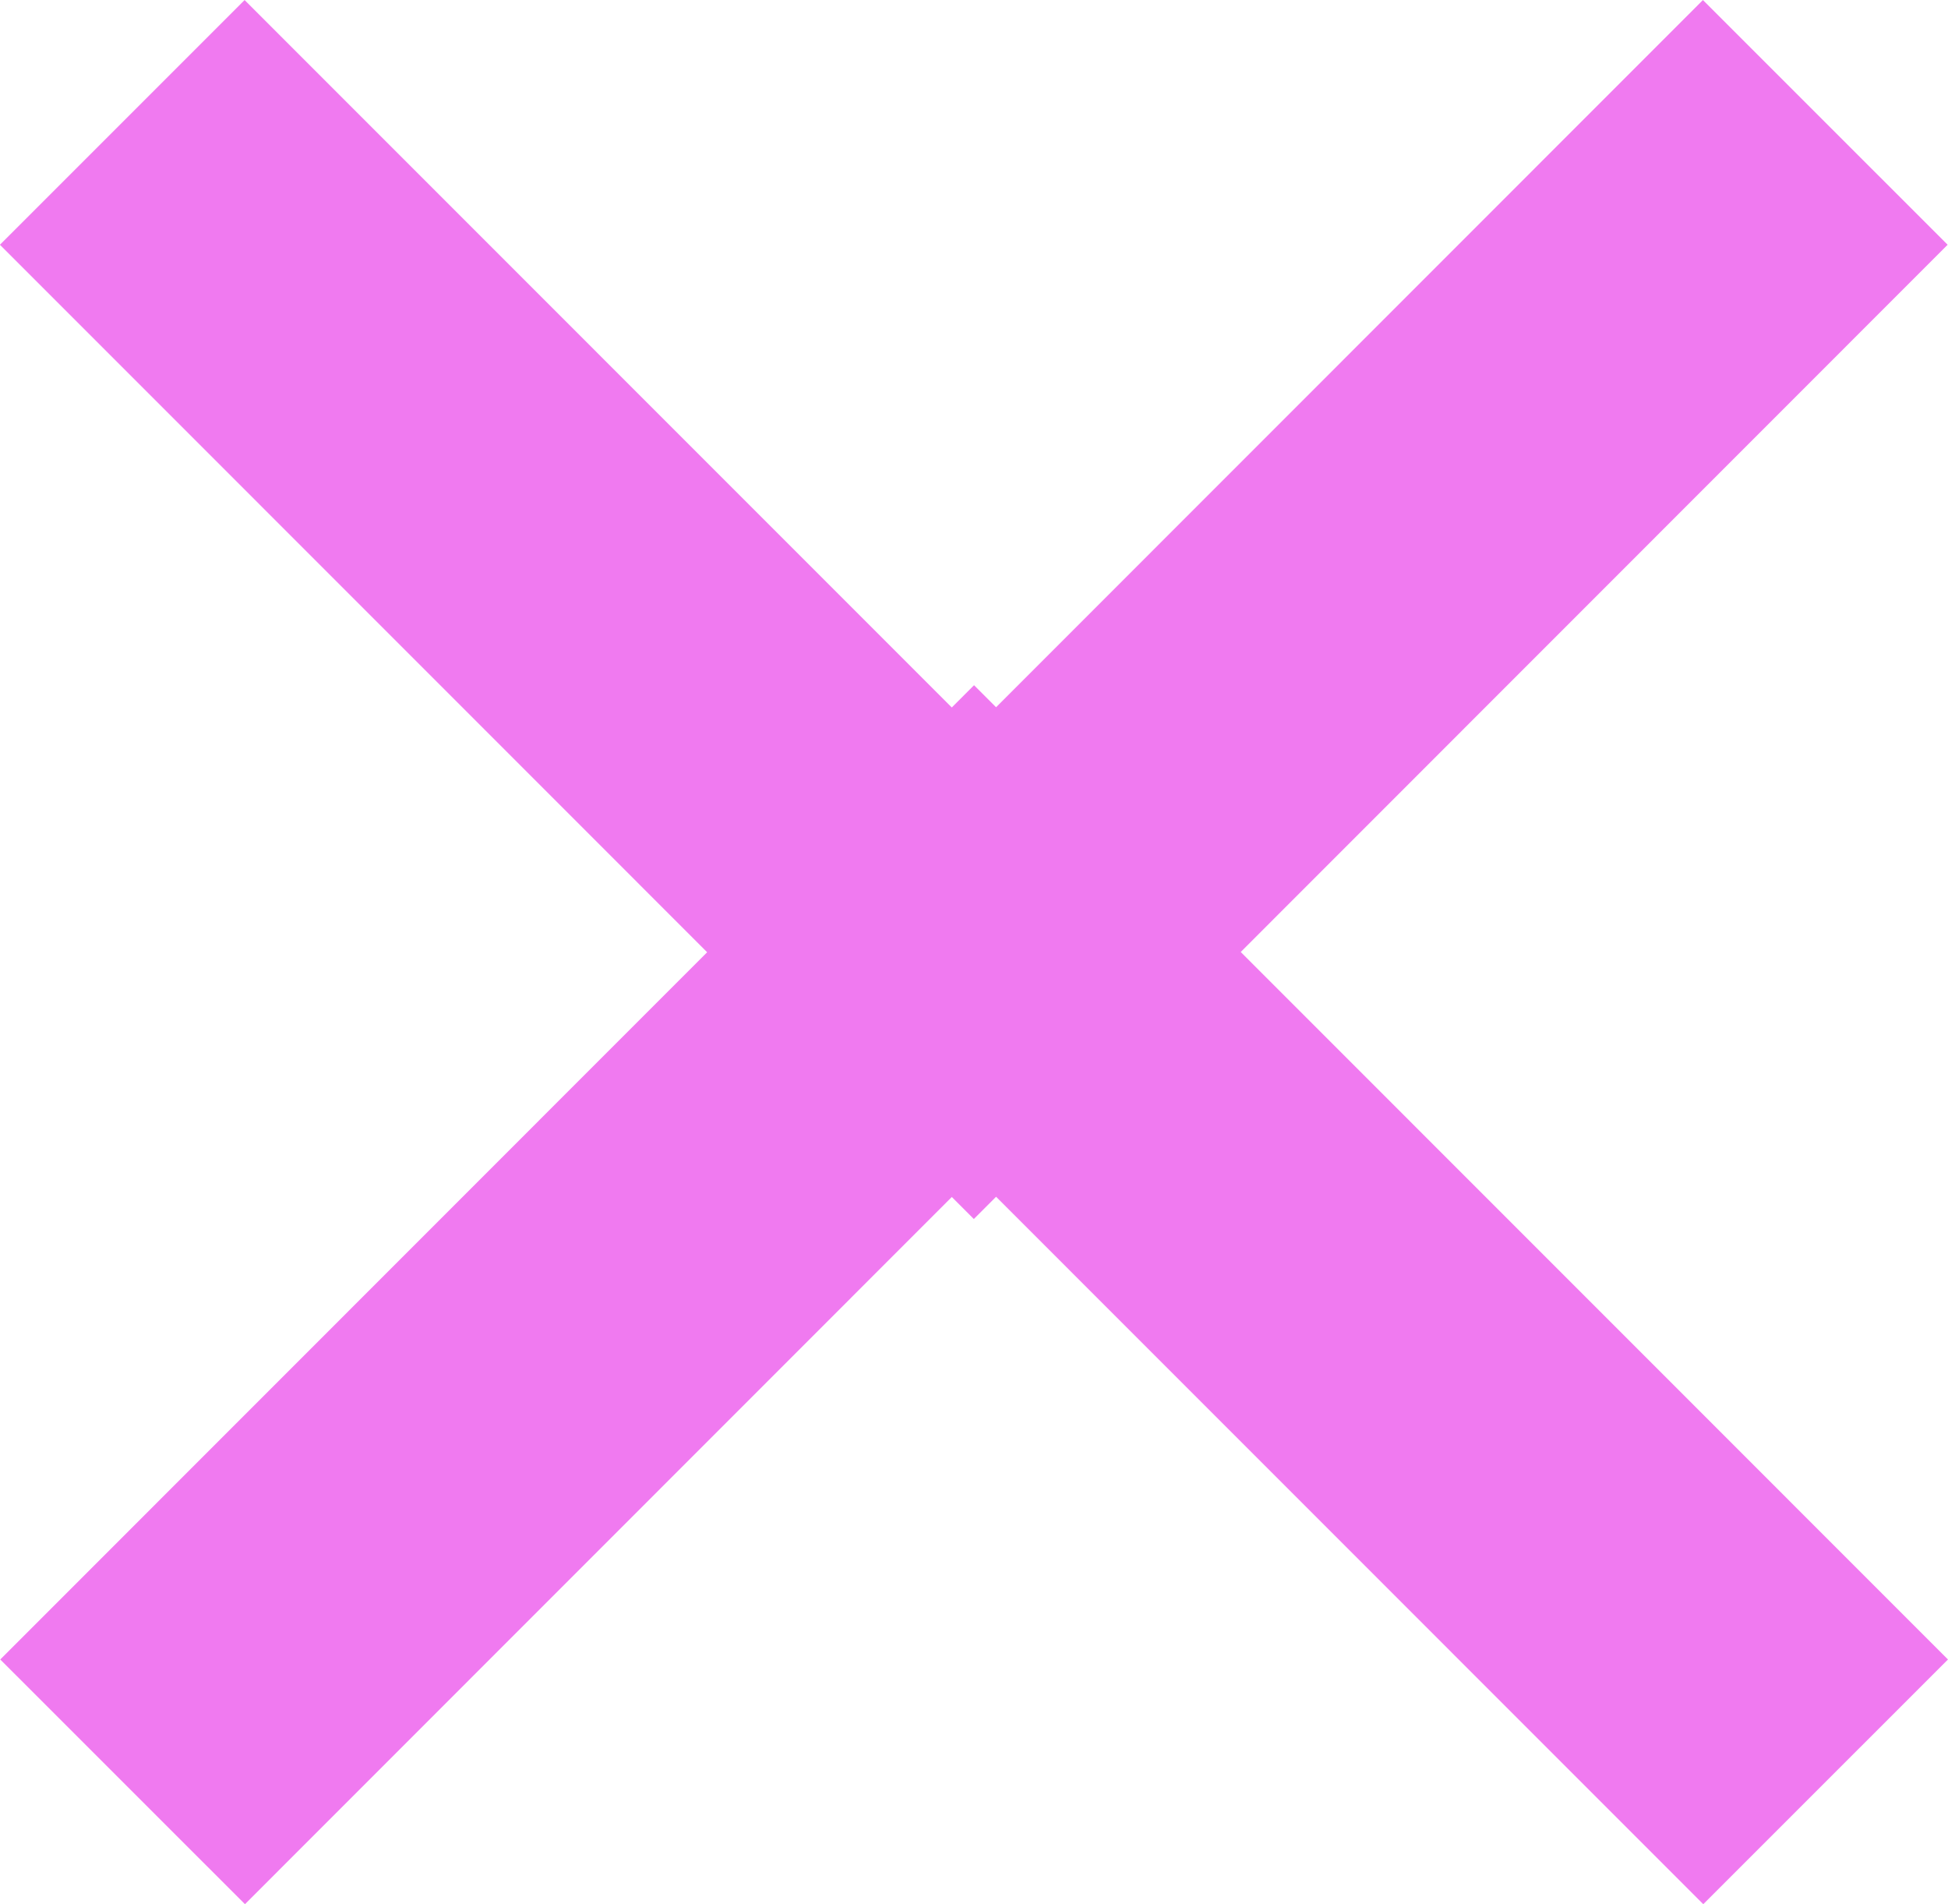
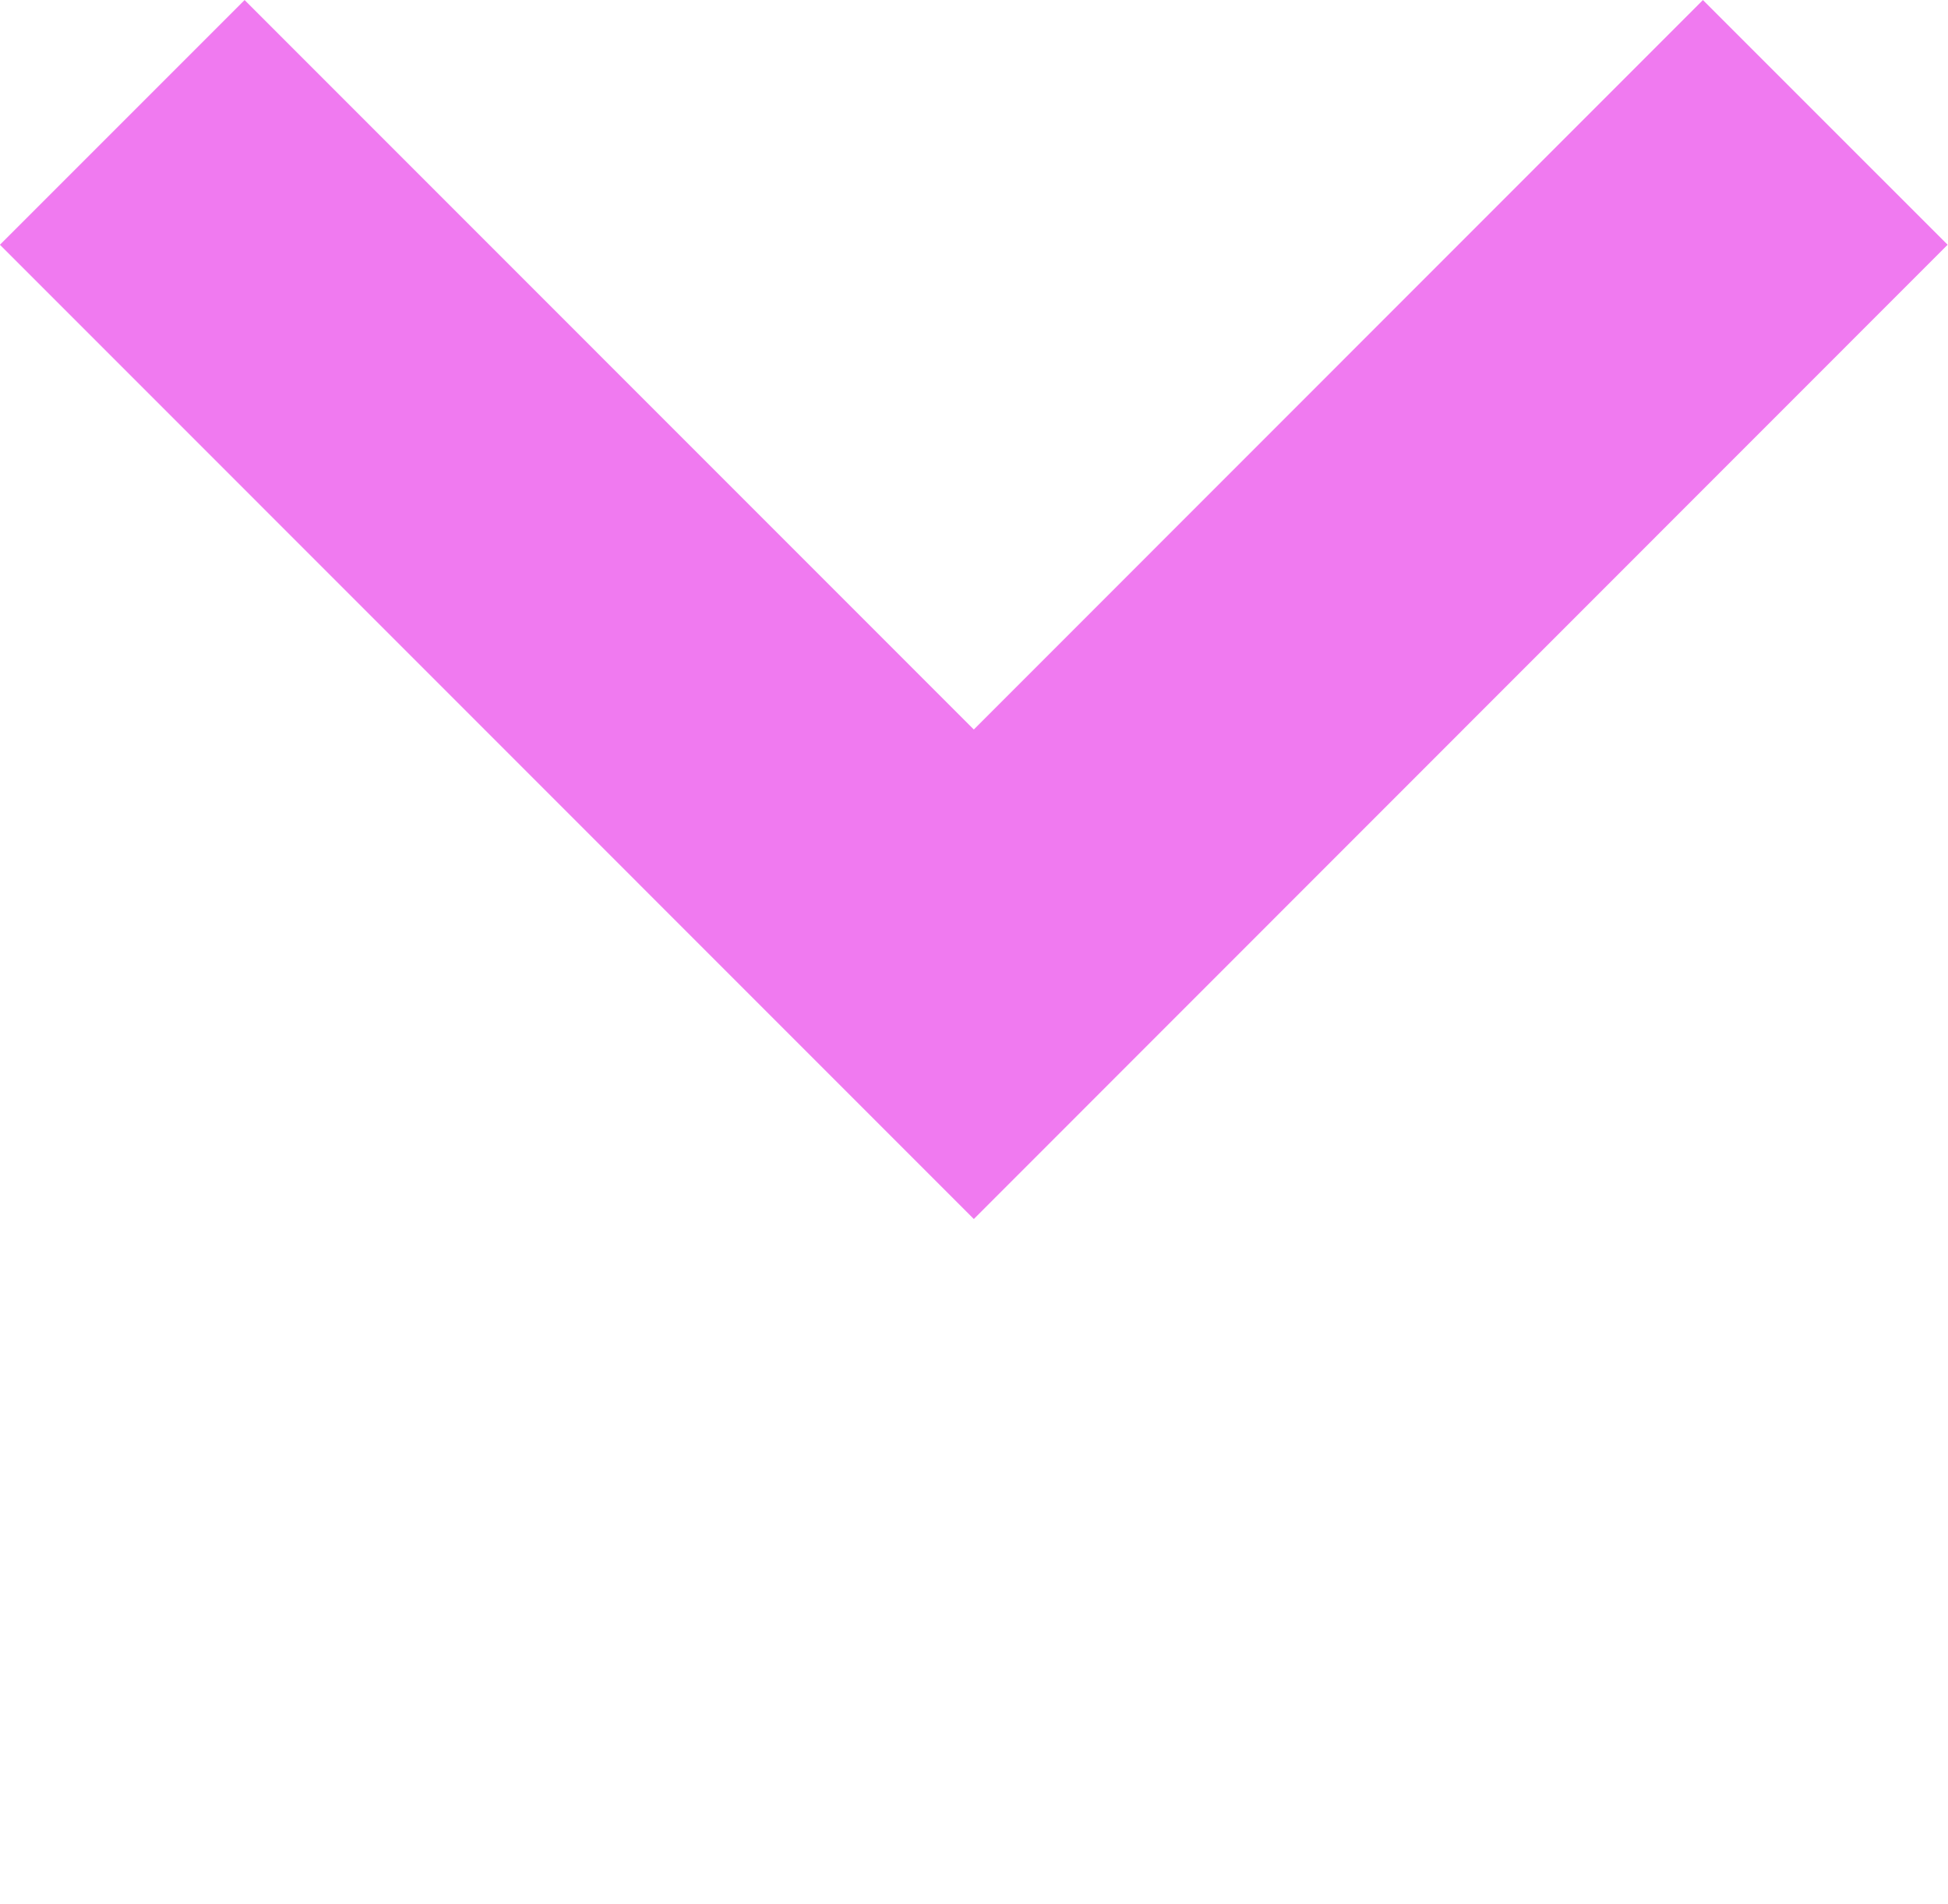
<svg xmlns="http://www.w3.org/2000/svg" width="16.889" height="16.505" viewBox="0 0 16.889 16.505">
  <g id="Group_1791" data-name="Group 1791" transform="translate(-1179.242 -954.939)">
    <g id="Group_348" data-name="Group 348" transform="translate(1195.07 970.384) rotate(180)">
-       <path id="Path_41" data-name="Path 41" d="M6728.835,339l7.383,7.384L6743.6,339" transform="translate(-6728.835 -339)" fill="none" stroke="#f07af0" stroke-width="3" />
-     </g>
+       </g>
    <g id="Group_1790" data-name="Group 1790" transform="translate(1180.302 956)">
      <path id="Path_41-2" data-name="Path 41" d="M6728.835,339l7.383,7.384L6743.6,339" transform="translate(-6728.835 -339)" fill="none" stroke="#f07af0" stroke-width="3" />
    </g>
  </g>
</svg>